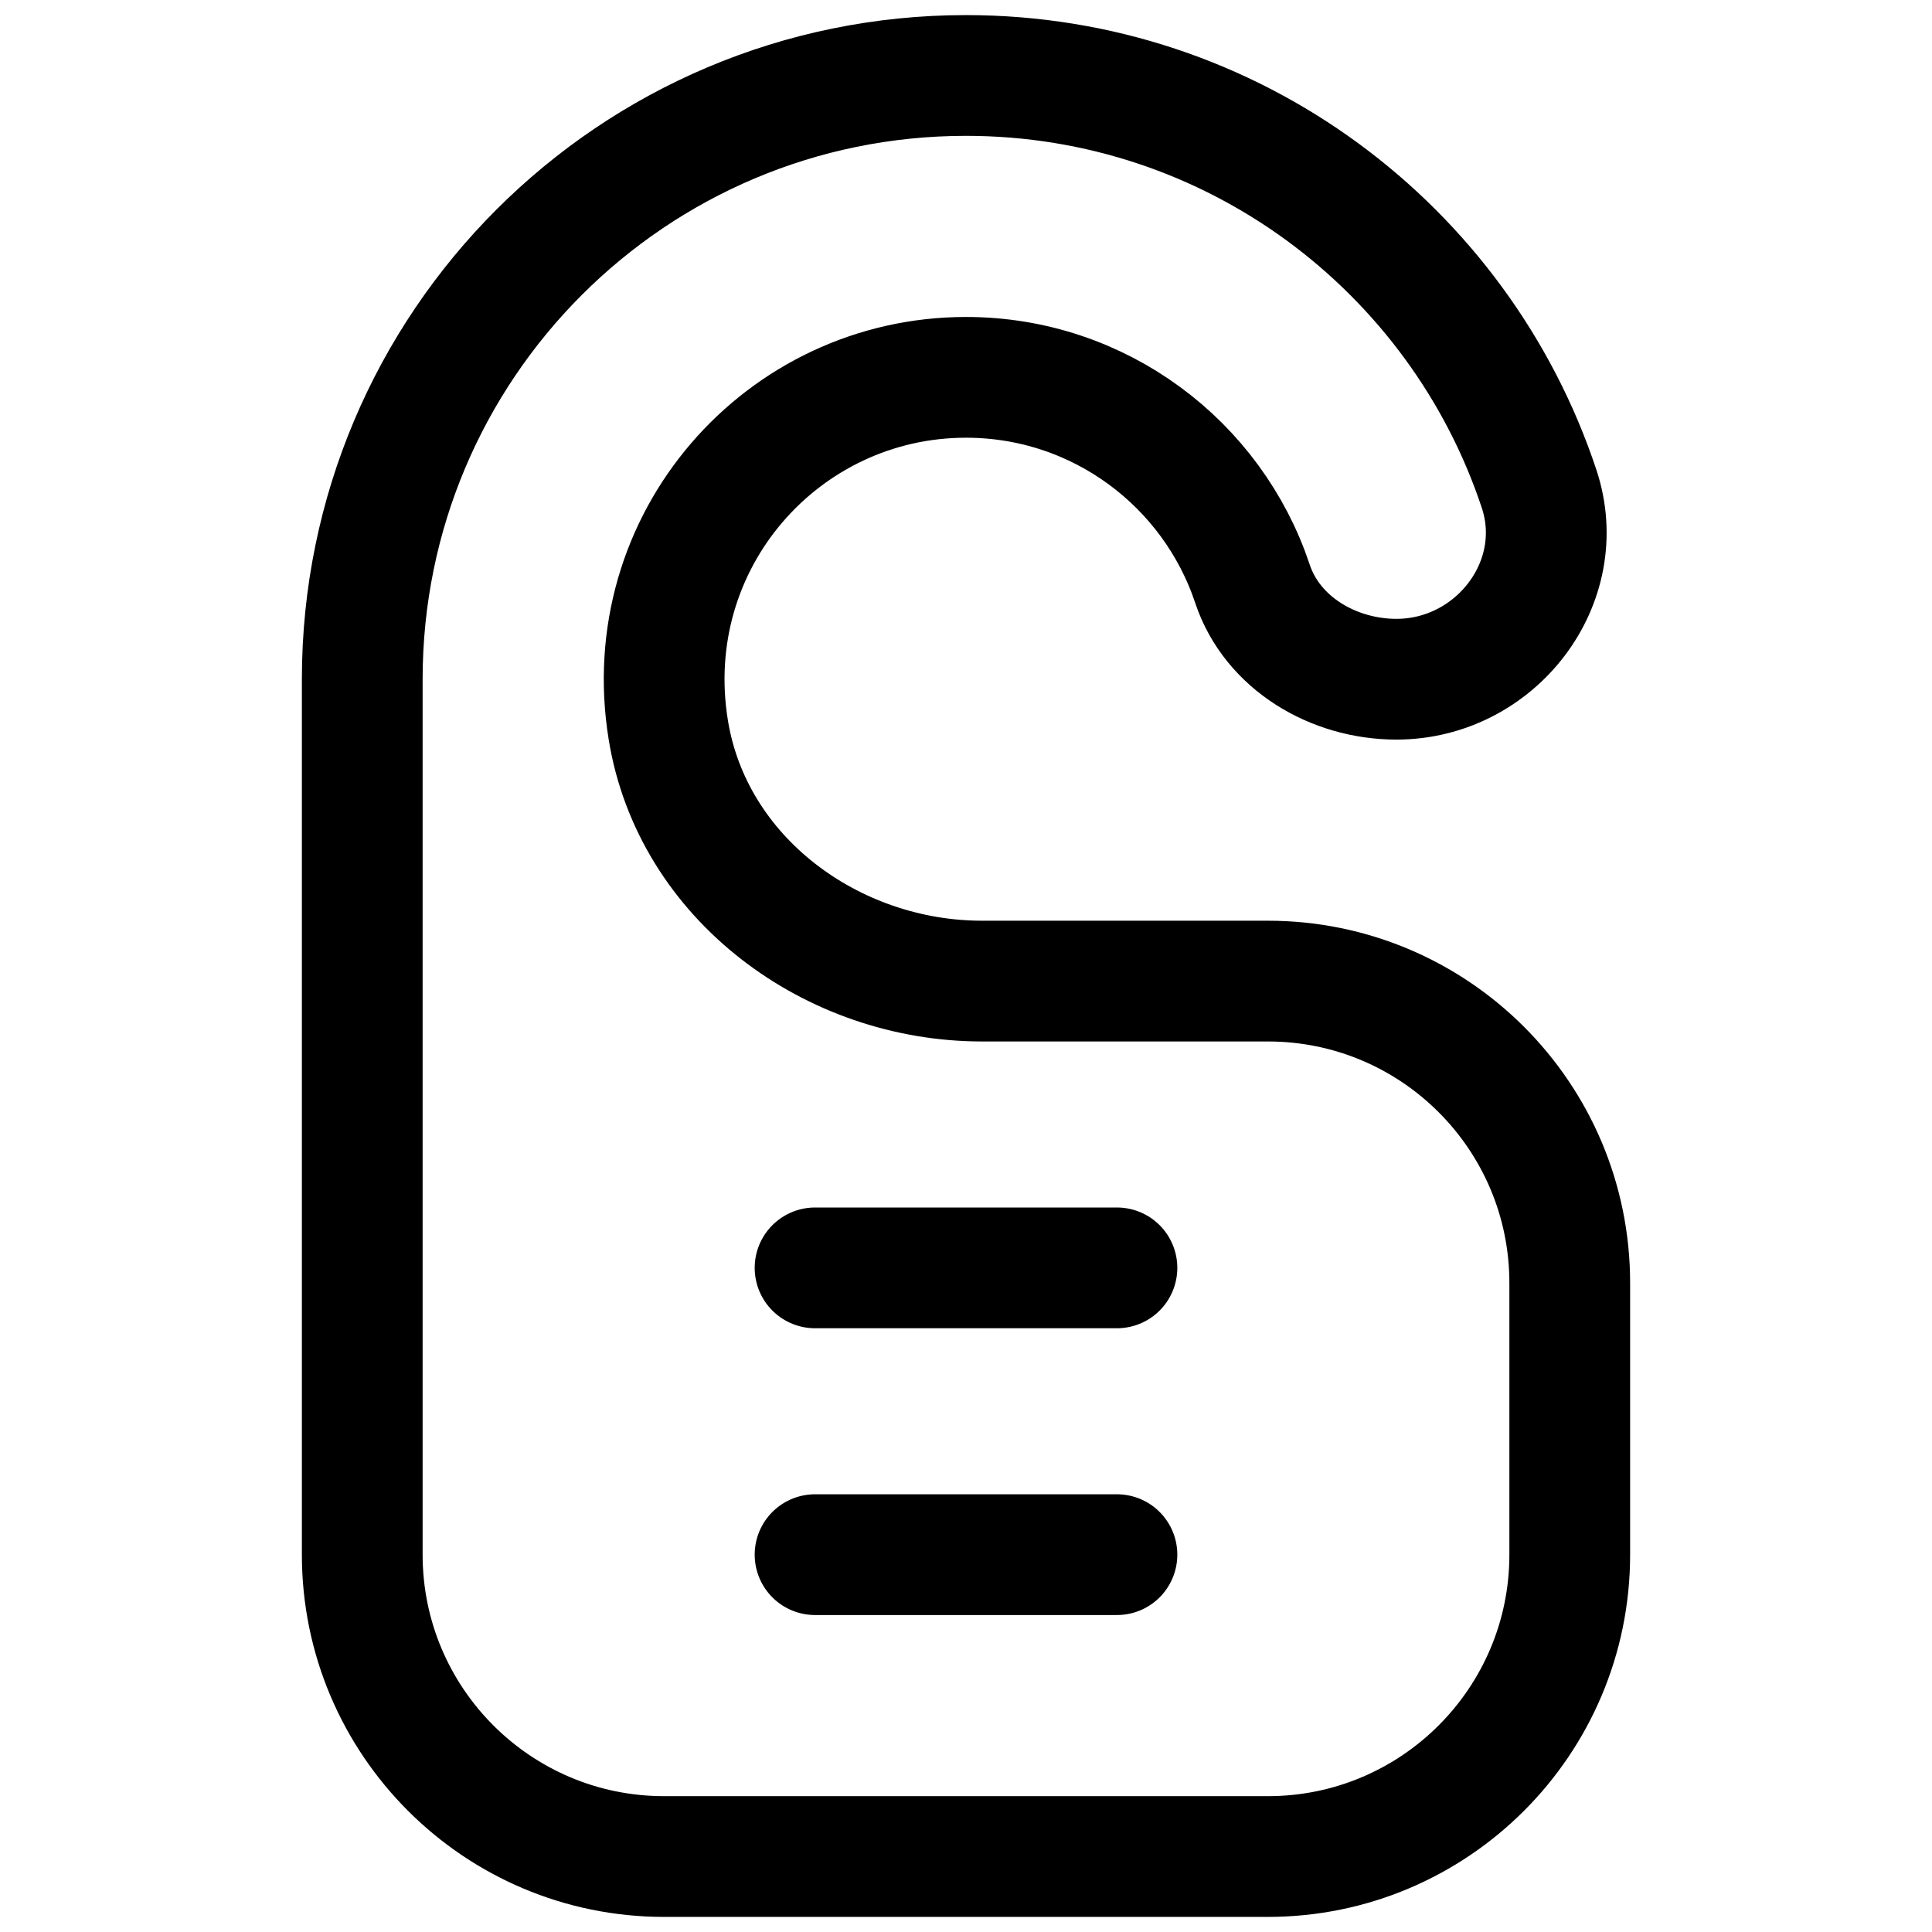
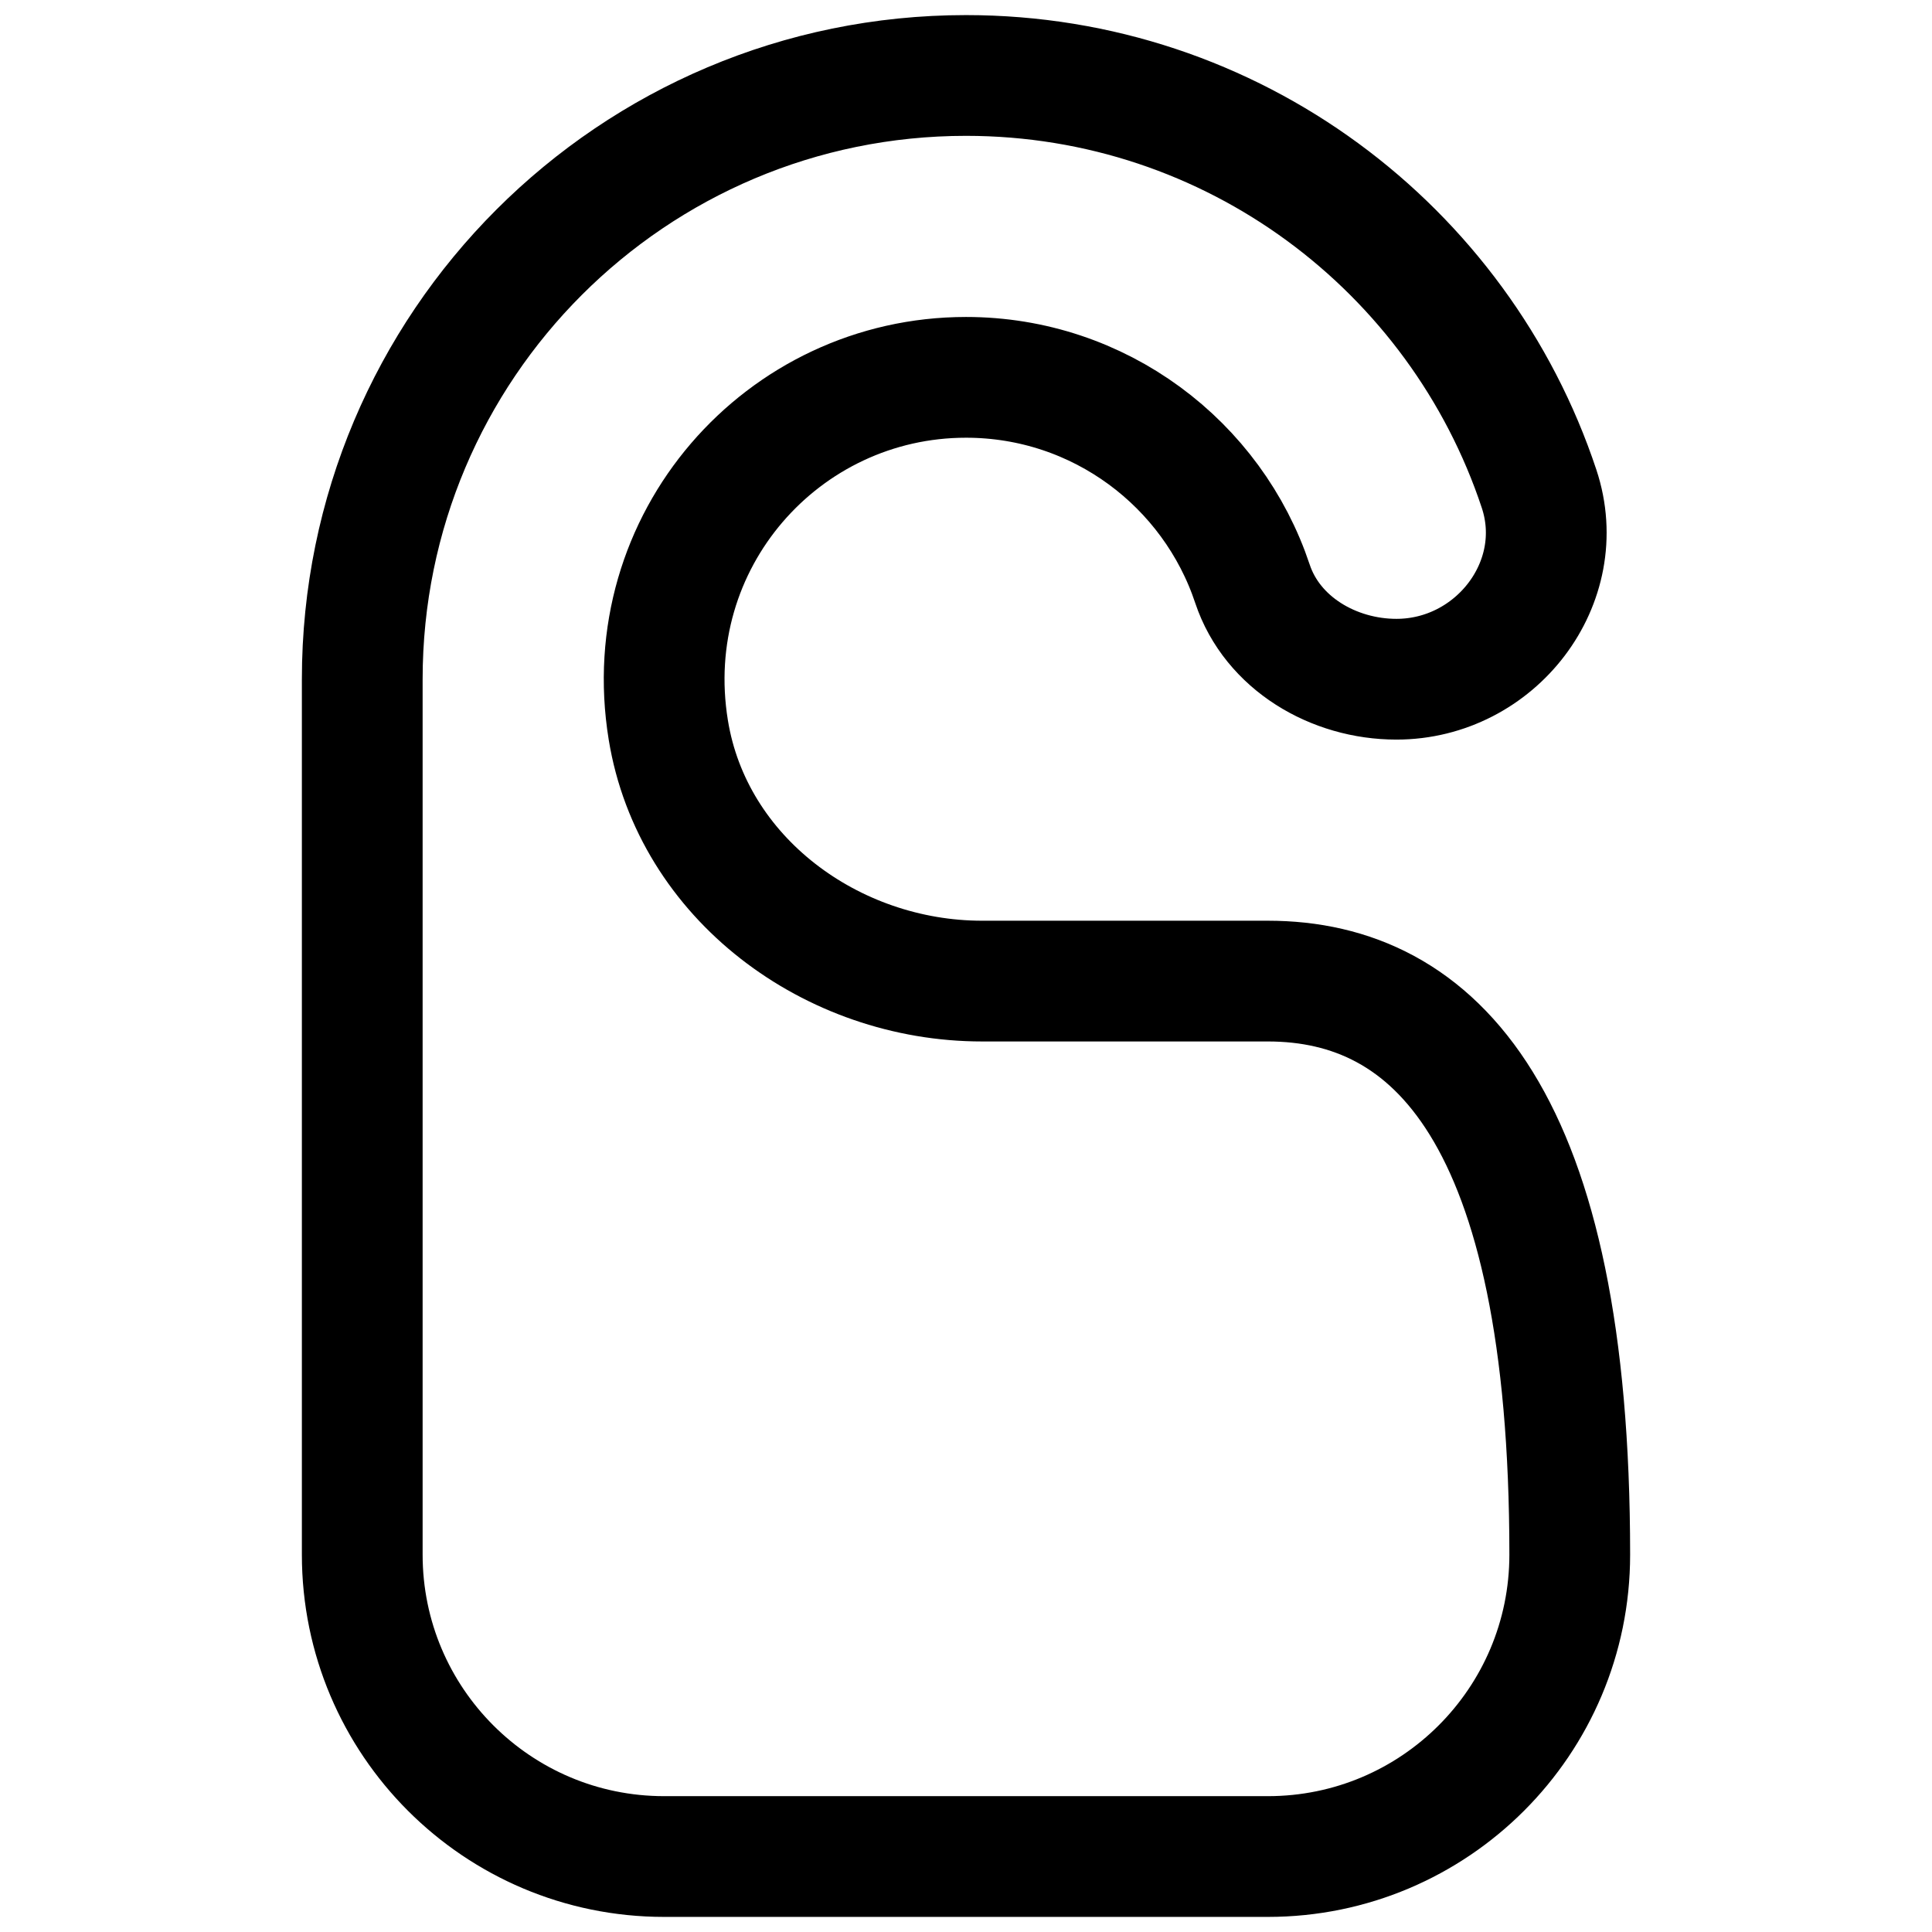
<svg xmlns="http://www.w3.org/2000/svg" width="32" height="32" viewBox="0 0 32 32" fill="none">
-   <path d="M21 16.25H16.267C13.777 16.25 11.468 14.548 11.069 12.09C10.559 8.957 12.963 6.25 16 6.25C18.209 6.25 20.084 7.683 20.745 9.67C21.074 10.656 22.089 11.25 23.129 11.25C24.769 11.25 26.009 9.652 25.492 8.096C24.172 4.119 20.421 1.25 16 1.25C10.477 1.25 6 5.727 6 11.25V25.75C6 28.511 8.239 30.75 11 30.75H21C23.761 30.75 26 28.511 26 25.75V21.25C26 18.488 23.761 16.25 21 16.25Z" stroke="black" stroke-width="2" stroke-miterlimit="10" stroke-linecap="round" stroke-linejoin="round" />
-   <path d="M13.5 25.75H18.5" stroke="black" stroke-width="2" stroke-miterlimit="10" stroke-linecap="round" stroke-linejoin="round" />
-   <path d="M13.5 21H18.5" stroke="black" stroke-width="2" stroke-miterlimit="10" stroke-linecap="round" stroke-linejoin="round" />
+   <path d="M21 16.25H16.267C13.777 16.25 11.468 14.548 11.069 12.09C10.559 8.957 12.963 6.25 16 6.25C18.209 6.25 20.084 7.683 20.745 9.67C21.074 10.656 22.089 11.25 23.129 11.25C24.769 11.25 26.009 9.652 25.492 8.096C24.172 4.119 20.421 1.25 16 1.25C10.477 1.25 6 5.727 6 11.25V25.75C6 28.511 8.239 30.75 11 30.75H21C23.761 30.75 26 28.511 26 25.75C26 18.488 23.761 16.25 21 16.25Z" stroke="black" stroke-width="2" stroke-miterlimit="10" stroke-linecap="round" stroke-linejoin="round" />
</svg>